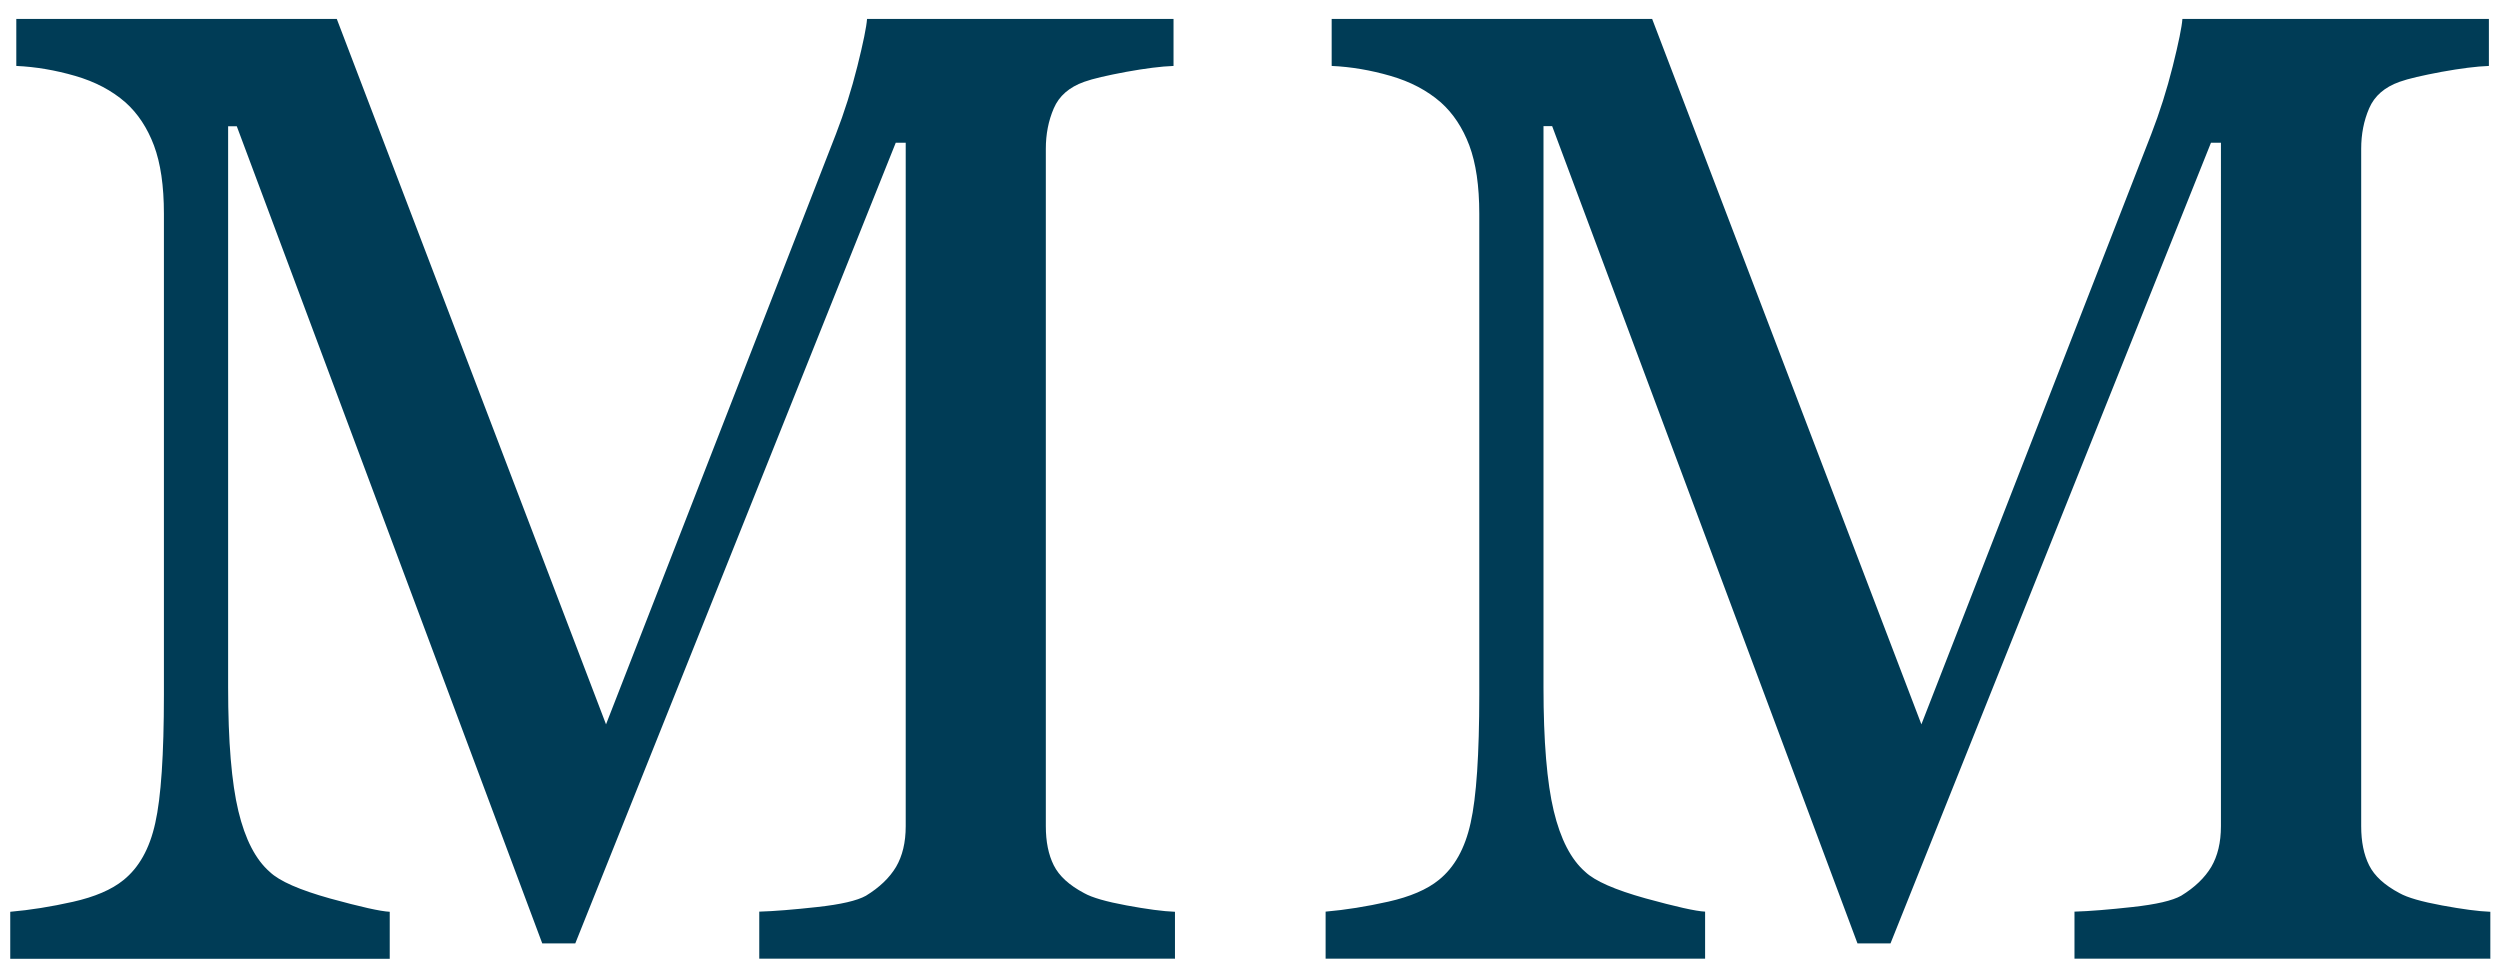
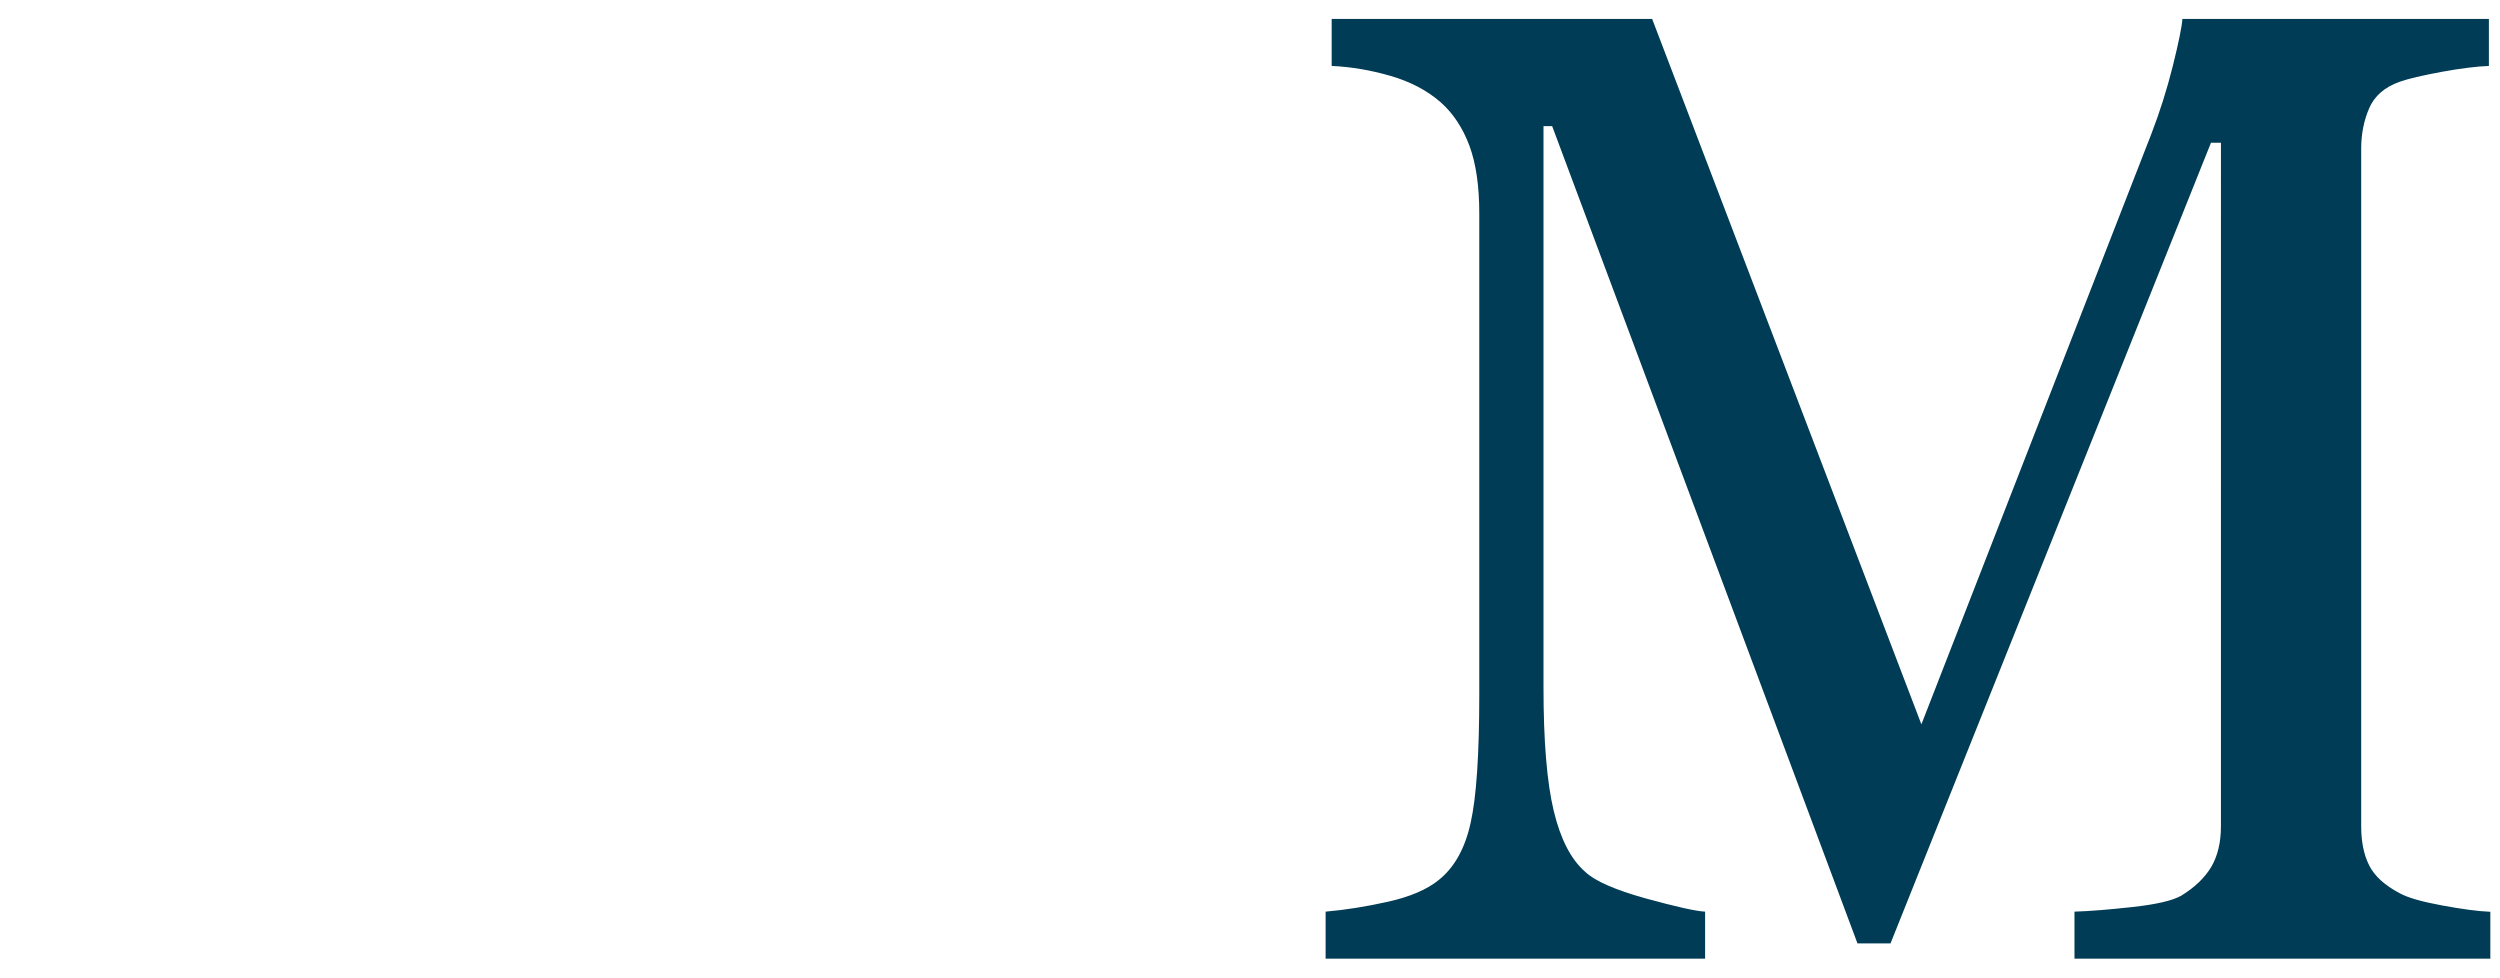
<svg xmlns="http://www.w3.org/2000/svg" id="Layer_1" data-name="Layer 1" viewBox="0 0 173.26 67.75">
  <defs>
    <style>
      .cls-1 {
        fill: #003c56;
        stroke-width: 0px;
      }
    </style>
  </defs>
  <path class="cls-1" d="M172.55,66.44h-28.78v-3.26c1.04-.03,2.38-.14,4.02-.32,1.64-.18,2.76-.44,3.37-.78.95-.58,1.64-1.25,2.09-2,.44-.75.67-1.69.67-2.82V9.89h-.69l-22.21,55.49h-2.29l-21.16-56.64h-.6v38.88c0,3.76.24,6.62.71,8.58.47,1.96,1.2,3.37,2.18,4.22.67.64,2.07,1.25,4.18,1.84,2.11.58,3.49.89,4.13.92v3.26h-26.3v-3.26c1.38-.12,2.82-.35,4.34-.69,1.51-.34,2.69-.84,3.51-1.51,1.07-.86,1.81-2.17,2.2-3.95.4-1.77.6-4.74.6-8.9V14.81c0-1.93-.23-3.5-.69-4.73-.46-1.22-1.12-2.22-1.97-2.98-.95-.83-2.11-1.44-3.49-1.84-1.38-.4-2.74-.63-4.08-.69V1.31h22.21l18.66,48.89,15.93-40.9c.58-1.5,1.08-3.07,1.49-4.71.41-1.64.63-2.73.67-3.28h21.24v3.26c-.86.03-1.95.17-3.28.41-1.33.25-2.3.47-2.91.69-1.04.37-1.74.98-2.11,1.84-.37.86-.55,1.79-.55,2.8v46.95c0,1.07.18,1.97.55,2.71s1.07,1.38,2.11,1.93c.55.31,1.53.59,2.94.85,1.41.26,2.52.41,3.35.44v3.26Z" />
-   <path class="cls-1" d="M81.4,66.44h-28.78v-3.26c1.04-.03,2.38-.14,4.02-.32,1.64-.18,2.76-.44,3.37-.78.95-.58,1.64-1.25,2.09-2,.44-.75.67-1.69.67-2.82V9.89h-.69l-22.21,55.49h-2.29L16.41,8.75h-.6v38.88c0,3.76.24,6.62.71,8.58.47,1.96,1.2,3.37,2.18,4.22.67.64,2.07,1.25,4.18,1.84,2.11.58,3.49.89,4.13.92v3.26H.71v-3.26c1.38-.12,2.82-.35,4.34-.69,1.51-.34,2.69-.84,3.51-1.51,1.07-.86,1.81-2.17,2.2-3.95.4-1.77.6-4.74.6-8.9V14.81c0-1.93-.23-3.5-.69-4.73-.46-1.22-1.12-2.22-1.97-2.98-.95-.83-2.11-1.44-3.49-1.84-1.38-.4-2.74-.63-4.08-.69V1.31h22.21l18.66,48.89,15.93-40.9c.58-1.5,1.08-3.07,1.49-4.71.41-1.64.63-2.73.67-3.28h21.24v3.26c-.86.03-1.95.17-3.28.41-1.33.25-2.3.47-2.91.69-1.04.37-1.74.98-2.11,1.84-.37.86-.55,1.79-.55,2.8v46.95c0,1.07.18,1.97.55,2.71s1.07,1.38,2.11,1.93c.55.31,1.53.59,2.94.85,1.41.26,2.52.41,3.35.44v3.26Z" />
</svg>